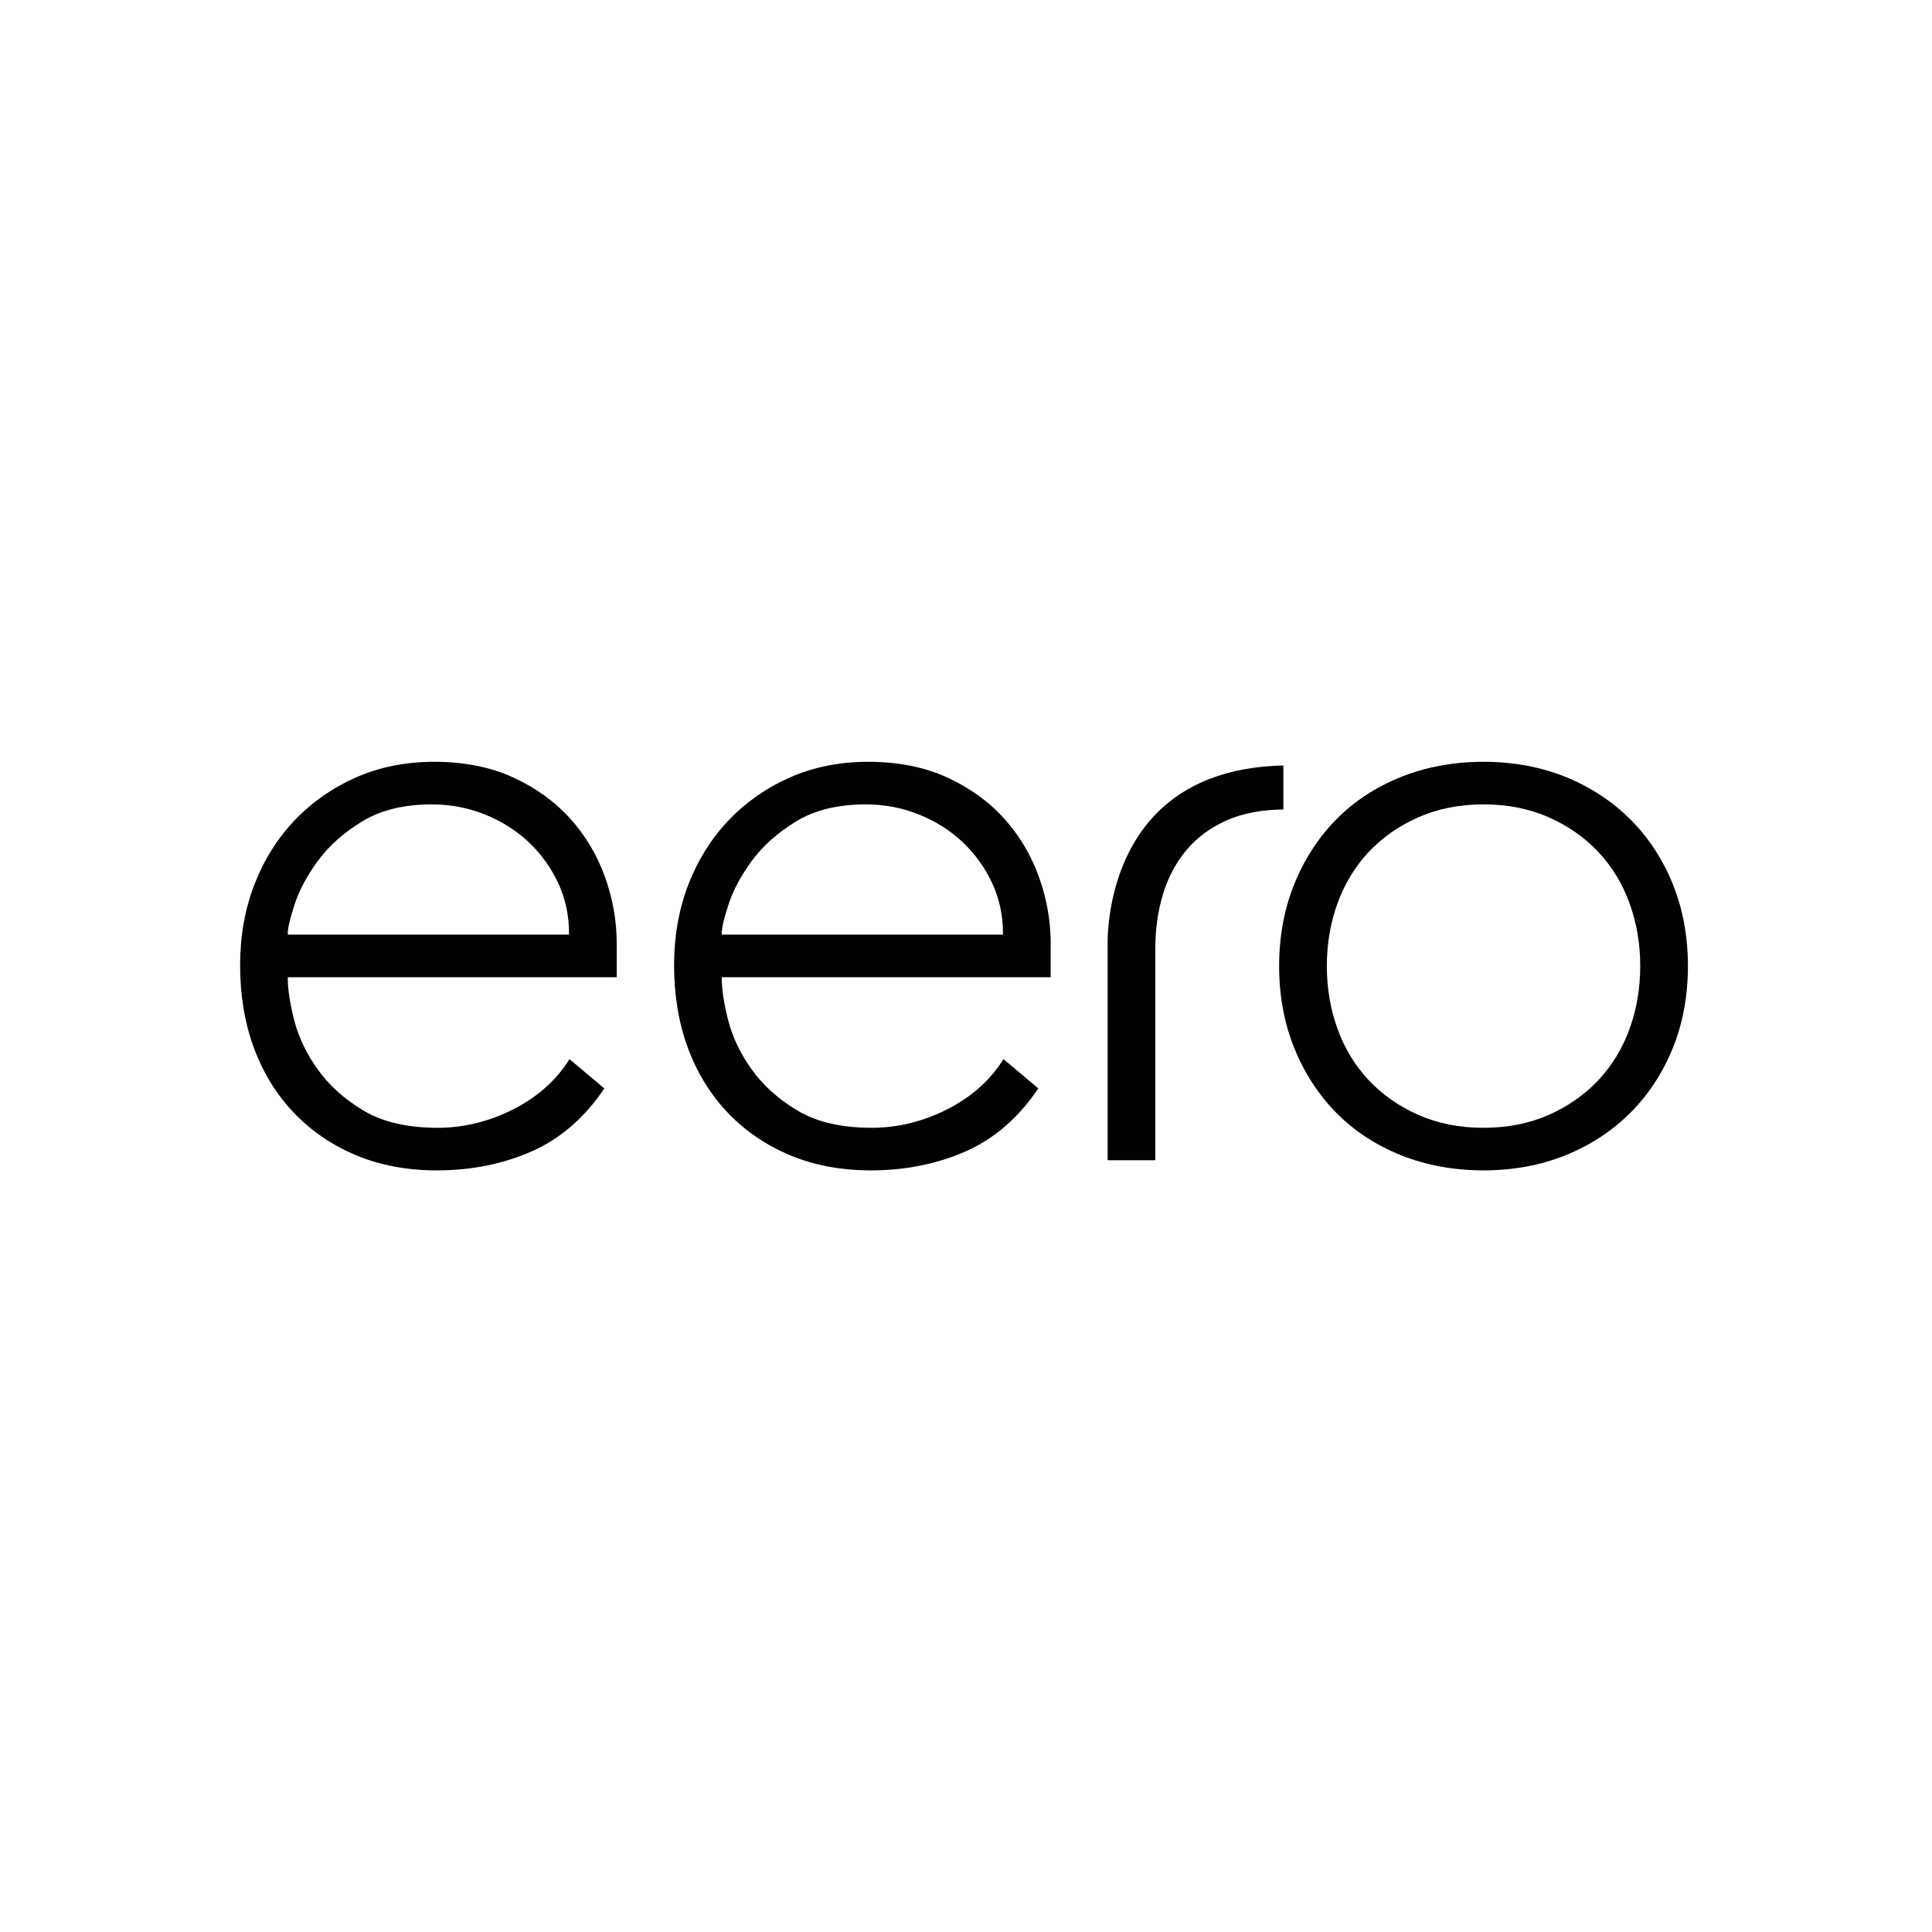
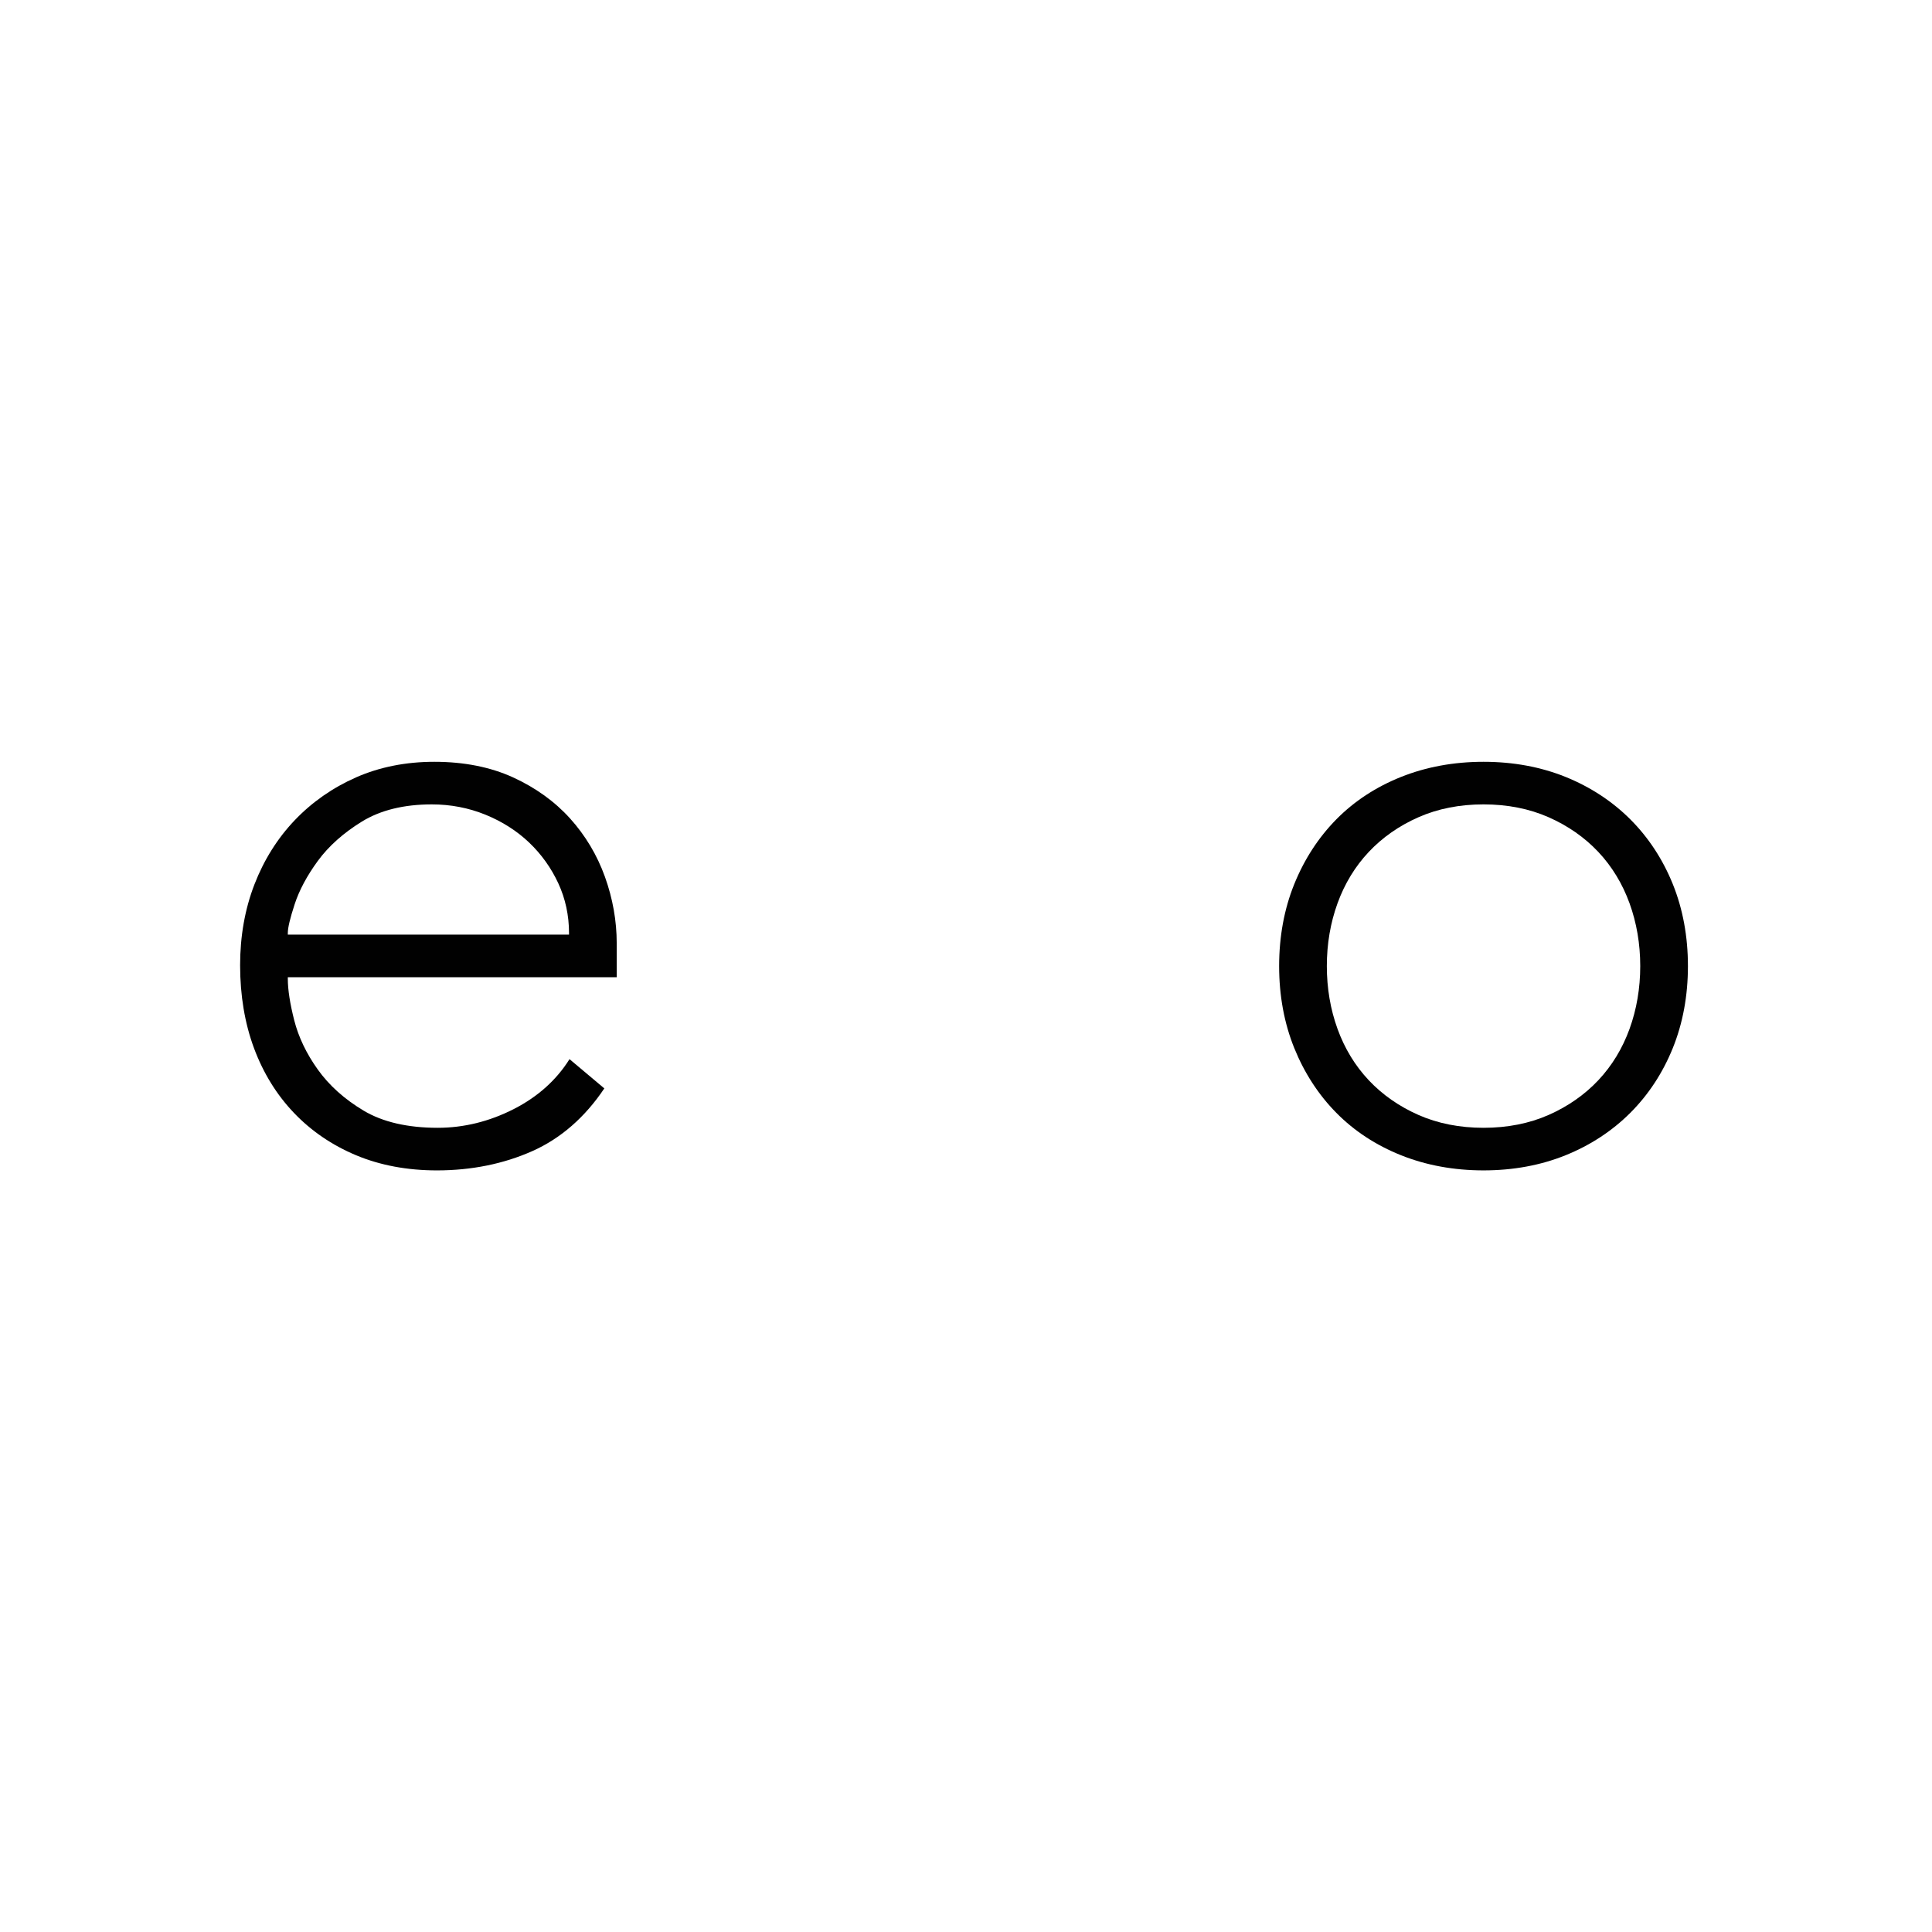
<svg xmlns="http://www.w3.org/2000/svg" width="1080" height="1080" viewBox="0 0 1080 1080" fill="none">
  <rect width="1080" height="1080" fill="white" />
  <path d="M242.8 425.849C226.892 425.849 212.187 428.771 199.087 434.536C185.982 440.311 174.436 448.372 164.78 458.488C155.111 468.622 147.521 480.716 142.223 494.427C136.911 508.147 134.223 523.337 134.223 539.578C134.223 556.446 136.833 572.037 141.988 585.924C147.138 599.805 154.645 611.972 164.306 622.088C173.957 632.214 185.655 640.187 199.073 645.8C212.482 651.413 227.671 654.257 244.221 654.257C263.578 654.257 281.552 650.616 297.645 643.44C313.466 636.38 326.981 624.6 337.822 608.423L318.363 592.067C311.059 603.75 300.605 613.12 287.275 619.931C273.635 626.909 259.308 630.448 244.7 630.448C227.865 630.448 213.921 627.222 203.26 620.848C192.622 614.507 184.004 606.778 177.645 597.874C171.296 589.002 166.865 579.739 164.476 570.346C162.101 561.013 160.893 553.211 160.893 547.16V546.275H344.748V527.268C344.748 514.806 342.534 502.317 338.167 490.15C333.801 478.006 327.244 467.028 318.676 457.529C310.104 448.035 299.36 440.302 286.744 434.536C274.115 428.771 259.331 425.849 242.8 425.849ZM318.077 522.466H160.889V521.581C160.889 518.609 162.143 513.327 164.725 505.441C167.266 497.662 171.614 489.532 177.645 481.278C183.677 473.024 191.972 465.618 202.301 459.262C212.662 452.888 225.809 449.658 241.385 449.658C251.871 449.658 261.95 451.593 271.334 455.405C280.695 459.211 288.921 464.452 295.778 470.973C302.616 477.494 308.098 485.154 312.082 493.74C316.066 502.344 318.086 511.714 318.086 521.581V522.466H318.077Z" fill="#010101" />
-   <path d="M485.386 425.849C469.477 425.849 454.773 428.771 441.672 434.536C428.568 440.311 417.021 448.372 407.366 458.488C397.696 468.622 390.106 480.716 384.808 494.427C379.501 508.142 376.812 523.333 376.812 539.574C376.812 556.442 379.422 572.033 384.578 585.919C389.728 599.8 397.235 611.967 406.895 622.084C416.551 632.209 428.245 640.182 441.663 645.795C455.072 651.409 470.261 654.252 486.811 654.252C506.168 654.252 524.142 650.612 540.235 643.436C556.056 636.375 569.571 624.595 580.411 608.419L560.953 592.062C553.649 603.745 543.195 613.115 529.865 619.927C516.225 626.904 501.898 630.444 487.29 630.444C470.455 630.444 456.511 627.218 445.85 620.844C435.212 614.502 426.594 606.773 420.235 597.869C413.886 588.998 409.455 579.734 407.066 570.341C404.691 561.009 403.483 553.206 403.483 547.155V546.27H587.337V527.264C587.337 514.802 585.124 502.312 580.757 490.145C576.391 478.001 569.834 467.023 561.266 457.525C552.694 448.031 541.95 440.297 529.334 434.532C516.7 428.771 501.917 425.849 485.386 425.849ZM560.662 522.466H403.469V521.581C403.469 518.609 404.724 513.327 407.306 505.441C409.846 497.662 414.195 489.532 420.226 481.278C426.257 473.024 434.553 465.618 444.882 459.262C455.243 452.888 468.389 449.658 483.965 449.658C494.451 449.658 504.531 451.593 513.915 455.405C523.275 459.211 531.501 464.452 538.358 470.973C545.196 477.494 550.679 485.154 554.663 493.74C558.647 502.344 560.667 511.714 560.667 521.581L560.662 522.466Z" fill="#010101" />
  <path d="M829.306 425.849C812.752 425.849 797.241 428.697 783.195 434.31C769.164 439.919 756.99 447.897 747.012 458.027C737.038 468.152 729.13 480.324 723.509 494.205C717.888 508.087 715.043 523.512 715.043 540.053C715.043 556.598 717.893 572.024 723.509 585.896C729.125 599.787 737.033 611.958 747.012 622.074C756.976 632.195 769.154 640.173 783.195 645.791C797.241 651.404 812.752 654.252 829.306 654.252C845.856 654.252 861.284 651.404 875.173 645.791C889.057 640.173 901.235 632.195 911.366 622.07C921.501 611.94 929.487 599.768 935.099 585.896C940.715 572.019 943.565 556.598 943.565 540.053C943.565 523.512 940.715 508.091 935.099 494.205C929.487 480.338 921.501 468.171 911.366 458.032C901.221 447.902 889.043 439.919 875.173 434.31C861.284 428.697 845.856 425.849 829.306 425.849ZM829.306 630.448C815.971 630.448 803.733 628.033 792.938 623.268C782.144 618.507 772.797 611.986 765.166 603.884C757.53 595.772 751.646 586.112 747.685 575.162C743.719 564.24 741.709 552.427 741.709 540.053C741.709 527.679 743.719 515.862 747.685 504.939C751.651 493.989 757.534 484.324 765.166 476.218C772.797 468.115 782.139 461.594 792.938 456.833C803.733 452.068 815.971 449.653 829.306 449.653C842.632 449.653 854.87 452.068 865.674 456.833C876.478 461.599 885.82 468.12 893.447 476.218C901.069 484.31 906.948 493.975 910.928 504.939C914.893 515.885 916.904 527.697 916.904 540.053C916.904 552.404 914.893 564.216 910.928 575.162C906.948 586.126 901.069 595.786 893.447 603.884C885.82 611.981 876.478 618.503 865.674 623.268C854.87 628.033 842.632 630.448 829.306 630.448Z" fill="#010101" />
-   <path d="M619.166 648.574H645.832V530.107C645.832 519.337 647.28 509.128 650.134 499.777C653.002 490.38 657.447 482.071 663.336 475.075C669.238 468.065 676.837 462.488 685.93 458.497C694.802 454.612 705.389 452.598 717.419 452.506V427.9C686.391 428.563 662.082 438.048 645.15 456.105C617.372 485.73 619.147 528.761 619.171 529.195L619.166 648.574Z" fill="#010101" />
</svg>